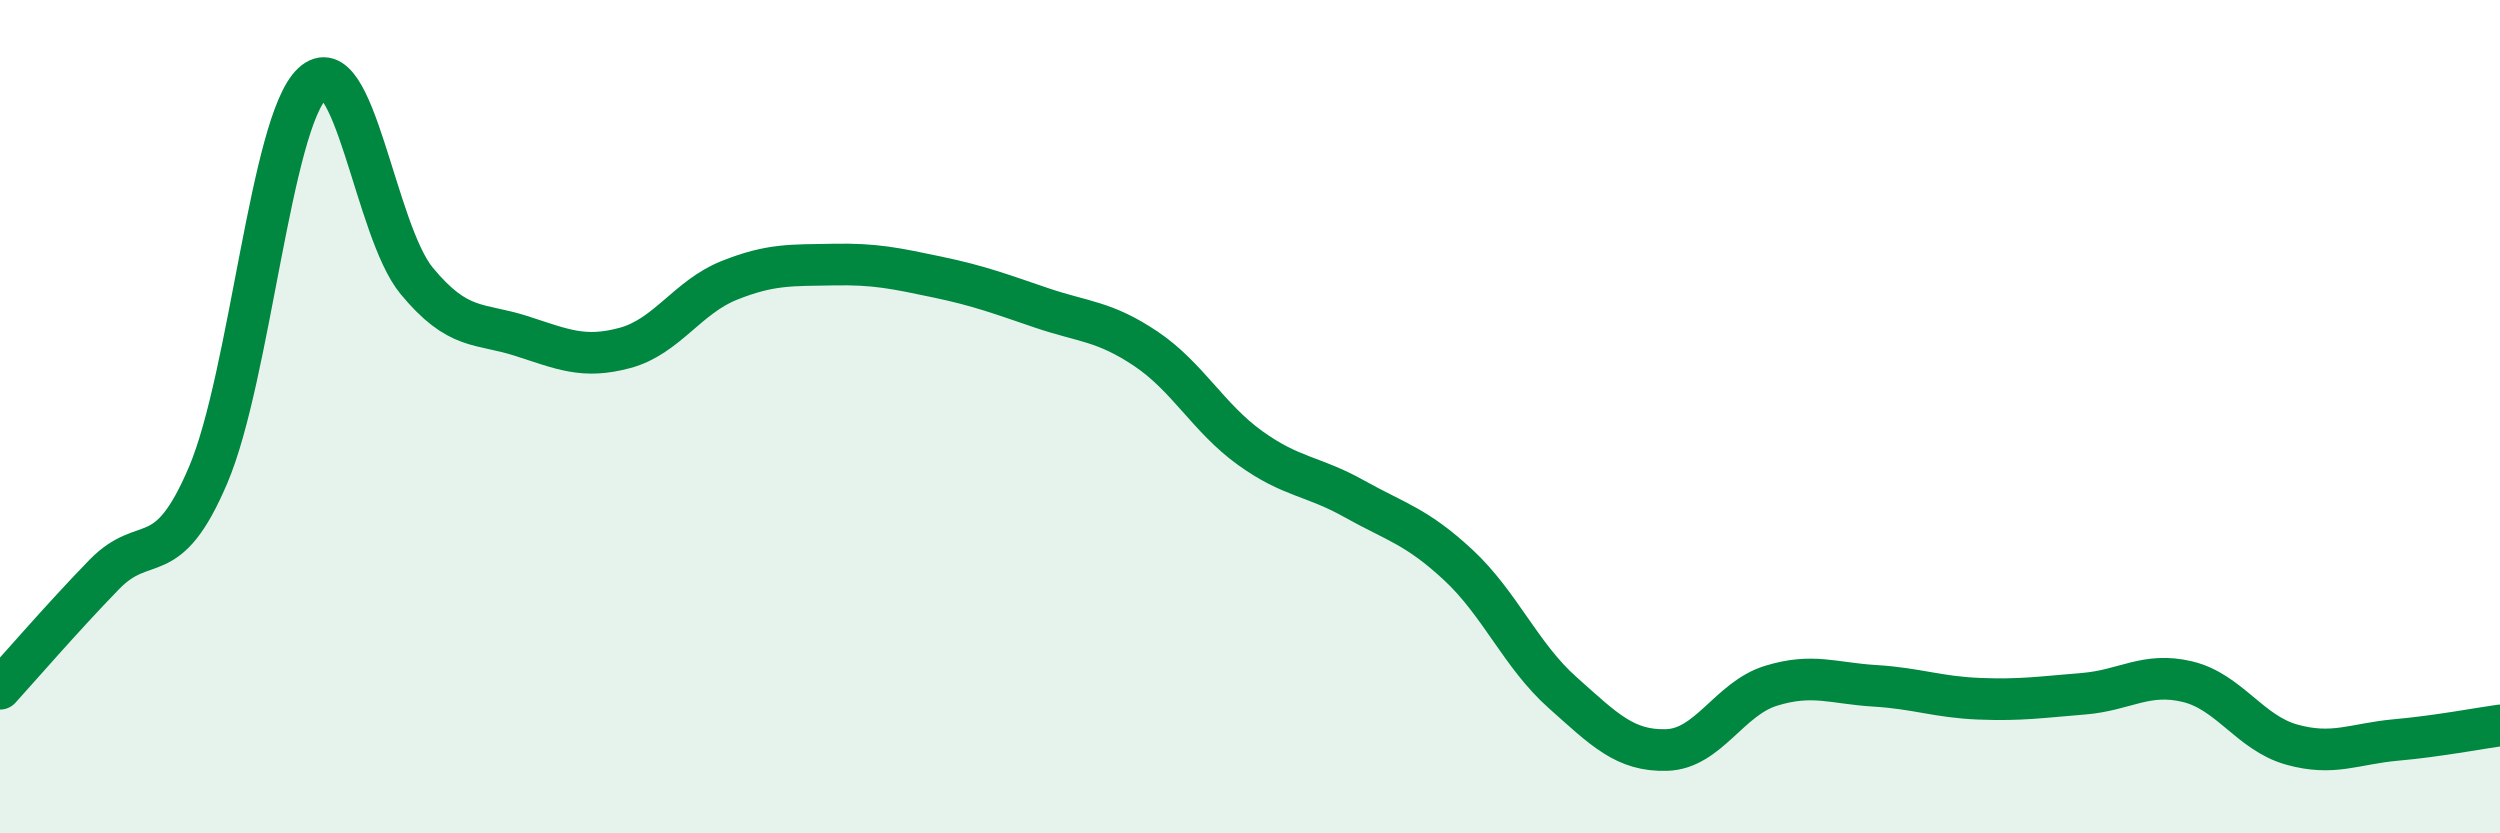
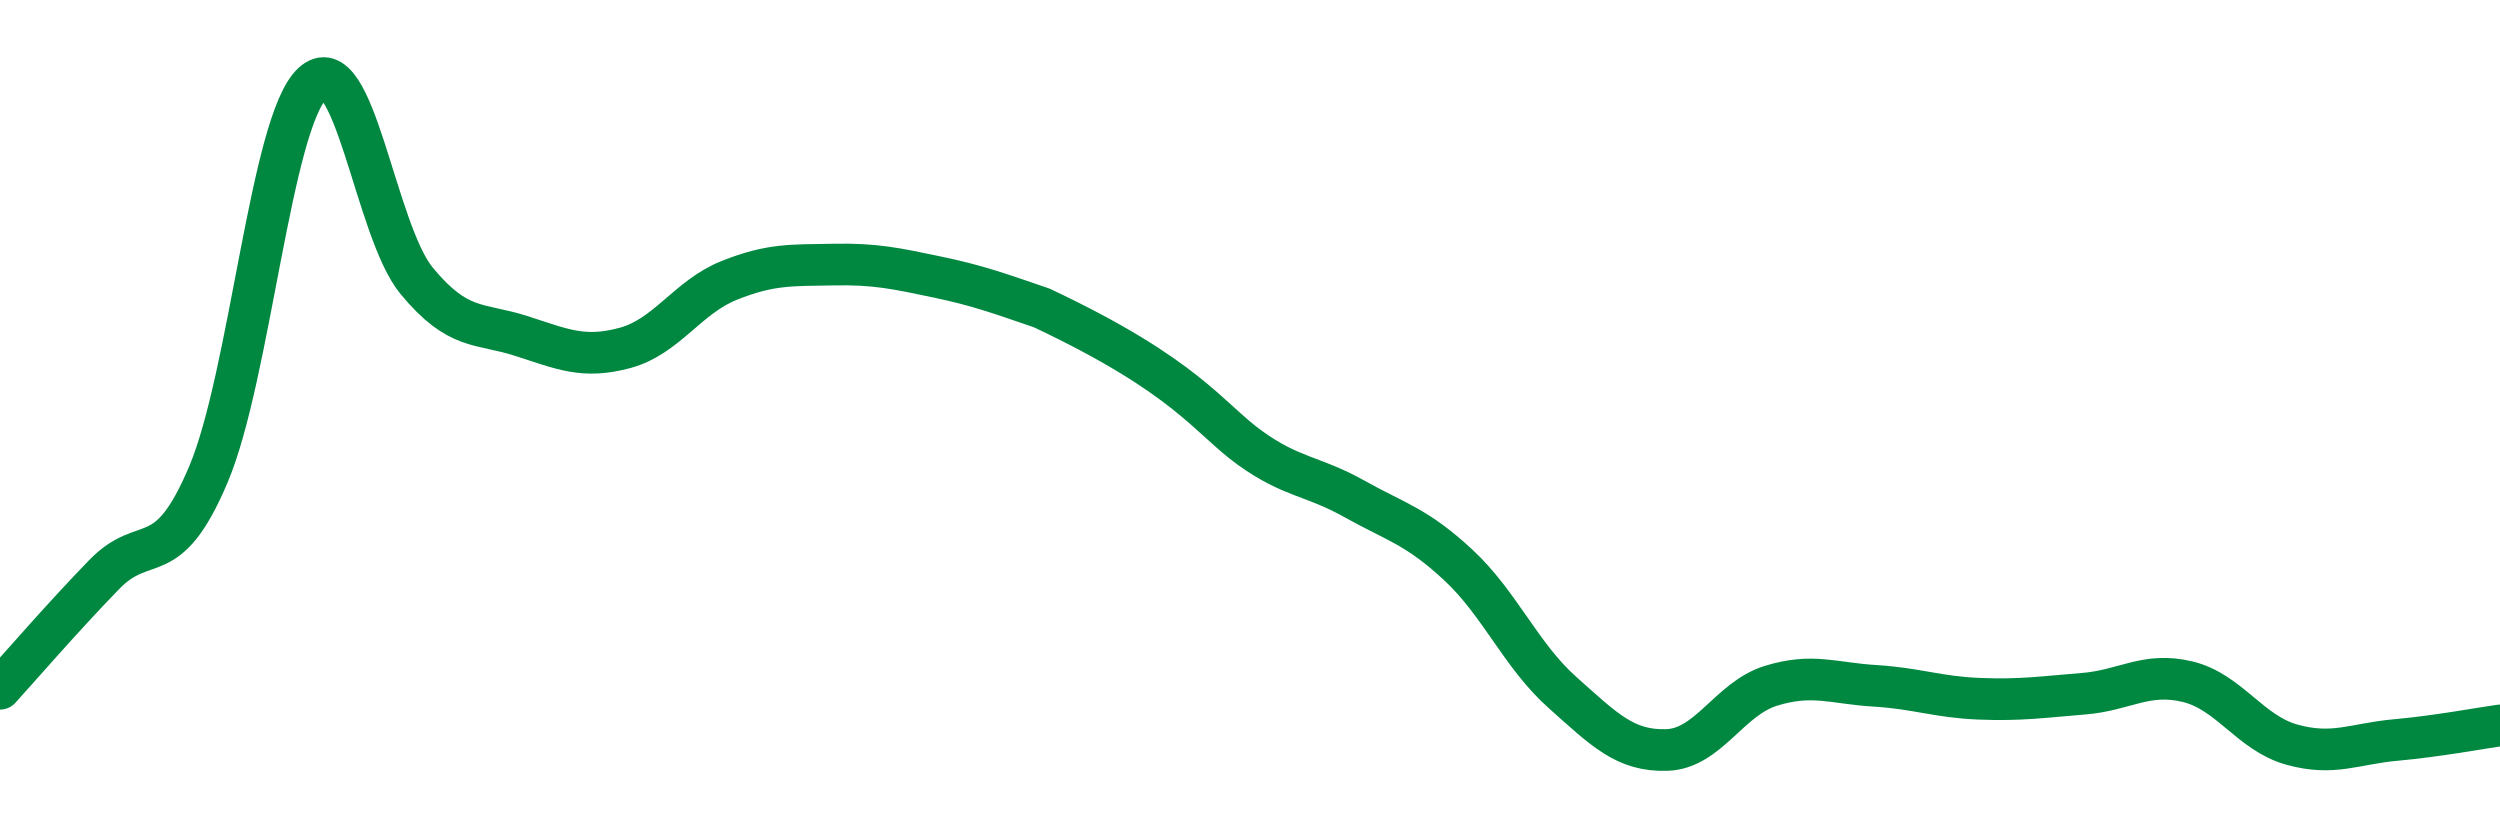
<svg xmlns="http://www.w3.org/2000/svg" width="60" height="20" viewBox="0 0 60 20">
-   <path d="M 0,16.53 C 0.5,15.98 1.5,14.82 2.5,13.79 C 3.5,12.76 4,13.75 5,11.39 C 6,9.03 6.5,2.93 7.5,2 C 8.5,1.07 9,5.53 10,6.74 C 11,7.95 11.5,7.74 12.5,8.06 C 13.5,8.38 14,8.62 15,8.35 C 16,8.08 16.5,7.13 17.5,6.73 C 18.5,6.33 19,6.37 20,6.35 C 21,6.33 21.5,6.44 22.5,6.65 C 23.5,6.86 24,7.05 25,7.39 C 26,7.73 26.5,7.7 27.5,8.37 C 28.5,9.04 29,10.03 30,10.75 C 31,11.47 31.5,11.41 32.5,11.97 C 33.5,12.53 34,12.63 35,13.56 C 36,14.49 36.5,15.73 37.5,16.62 C 38.5,17.51 39,18.03 40,18 C 41,17.97 41.5,16.77 42.5,16.46 C 43.5,16.15 44,16.4 45,16.46 C 46,16.52 46.5,16.73 47.5,16.77 C 48.5,16.81 49,16.73 50,16.65 C 51,16.57 51.5,16.12 52.5,16.36 C 53.5,16.6 54,17.59 55,17.87 C 56,18.15 56.5,17.85 57.5,17.76 C 58.5,17.67 59.5,17.48 60,17.41L60 20L0 20Z" fill="#008740" opacity="0.1" stroke-linecap="round" stroke-linejoin="round" />
-   <path d="M 0,16.53 C 0.5,15.98 1.5,14.82 2.5,13.79 C 3.5,12.76 4,13.75 5,11.39 C 6,9.03 6.5,2.93 7.5,2 C 8.5,1.07 9,5.53 10,6.74 C 11,7.95 11.5,7.74 12.5,8.06 C 13.5,8.38 14,8.62 15,8.35 C 16,8.08 16.5,7.13 17.5,6.73 C 18.5,6.33 19,6.37 20,6.35 C 21,6.33 21.5,6.44 22.5,6.65 C 23.5,6.86 24,7.05 25,7.39 C 26,7.73 26.5,7.7 27.5,8.37 C 28.5,9.04 29,10.03 30,10.75 C 31,11.47 31.5,11.41 32.5,11.97 C 33.5,12.53 34,12.63 35,13.56 C 36,14.49 36.5,15.73 37.5,16.62 C 38.5,17.51 39,18.03 40,18 C 41,17.97 41.5,16.77 42.5,16.46 C 43.5,16.15 44,16.4 45,16.46 C 46,16.52 46.5,16.73 47.5,16.77 C 48.5,16.81 49,16.73 50,16.65 C 51,16.57 51.5,16.12 52.5,16.36 C 53.5,16.6 54,17.59 55,17.87 C 56,18.15 56.5,17.85 57.5,17.76 C 58.5,17.67 59.5,17.48 60,17.41" stroke="#008740" stroke-width="1" fill="none" stroke-linecap="round" stroke-linejoin="round" />
+   <path d="M 0,16.53 C 0.5,15.98 1.5,14.82 2.5,13.79 C 3.5,12.76 4,13.75 5,11.39 C 6,9.03 6.5,2.93 7.5,2 C 8.5,1.07 9,5.53 10,6.74 C 11,7.95 11.5,7.74 12.5,8.06 C 13.5,8.38 14,8.62 15,8.35 C 16,8.08 16.5,7.13 17.5,6.73 C 18.5,6.33 19,6.37 20,6.35 C 21,6.33 21.5,6.44 22.5,6.65 C 23.5,6.86 24,7.05 25,7.39 C 28.5,9.04 29,10.03 30,10.75 C 31,11.47 31.5,11.41 32.5,11.97 C 33.5,12.53 34,12.63 35,13.56 C 36,14.49 36.5,15.73 37.5,16.62 C 38.5,17.51 39,18.03 40,18 C 41,17.97 41.5,16.77 42.5,16.46 C 43.5,16.15 44,16.4 45,16.46 C 46,16.52 46.5,16.73 47.5,16.77 C 48.5,16.81 49,16.73 50,16.65 C 51,16.57 51.5,16.12 52.5,16.36 C 53.5,16.6 54,17.59 55,17.87 C 56,18.15 56.5,17.85 57.5,17.76 C 58.5,17.67 59.5,17.48 60,17.41" stroke="#008740" stroke-width="1" fill="none" stroke-linecap="round" stroke-linejoin="round" />
</svg>